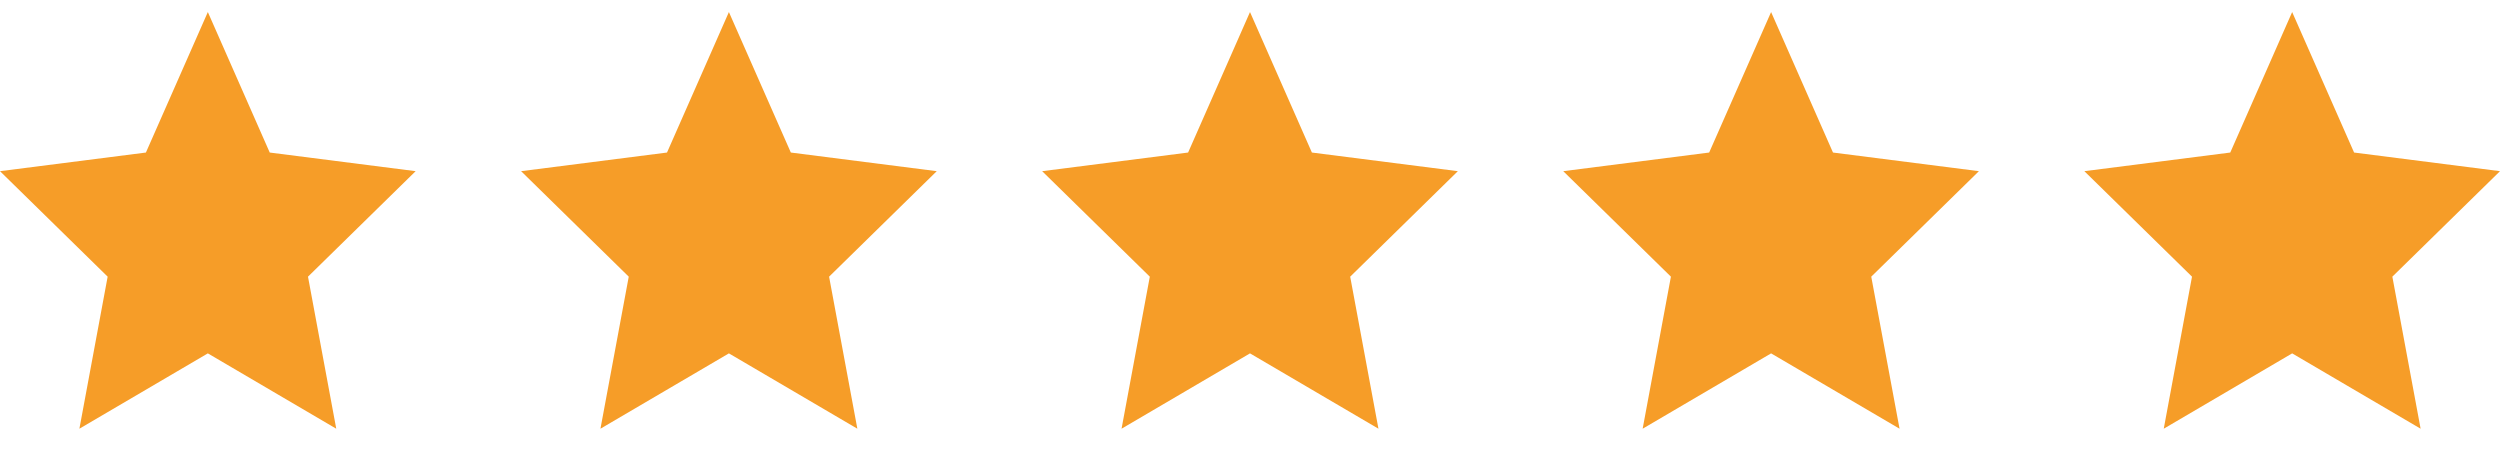
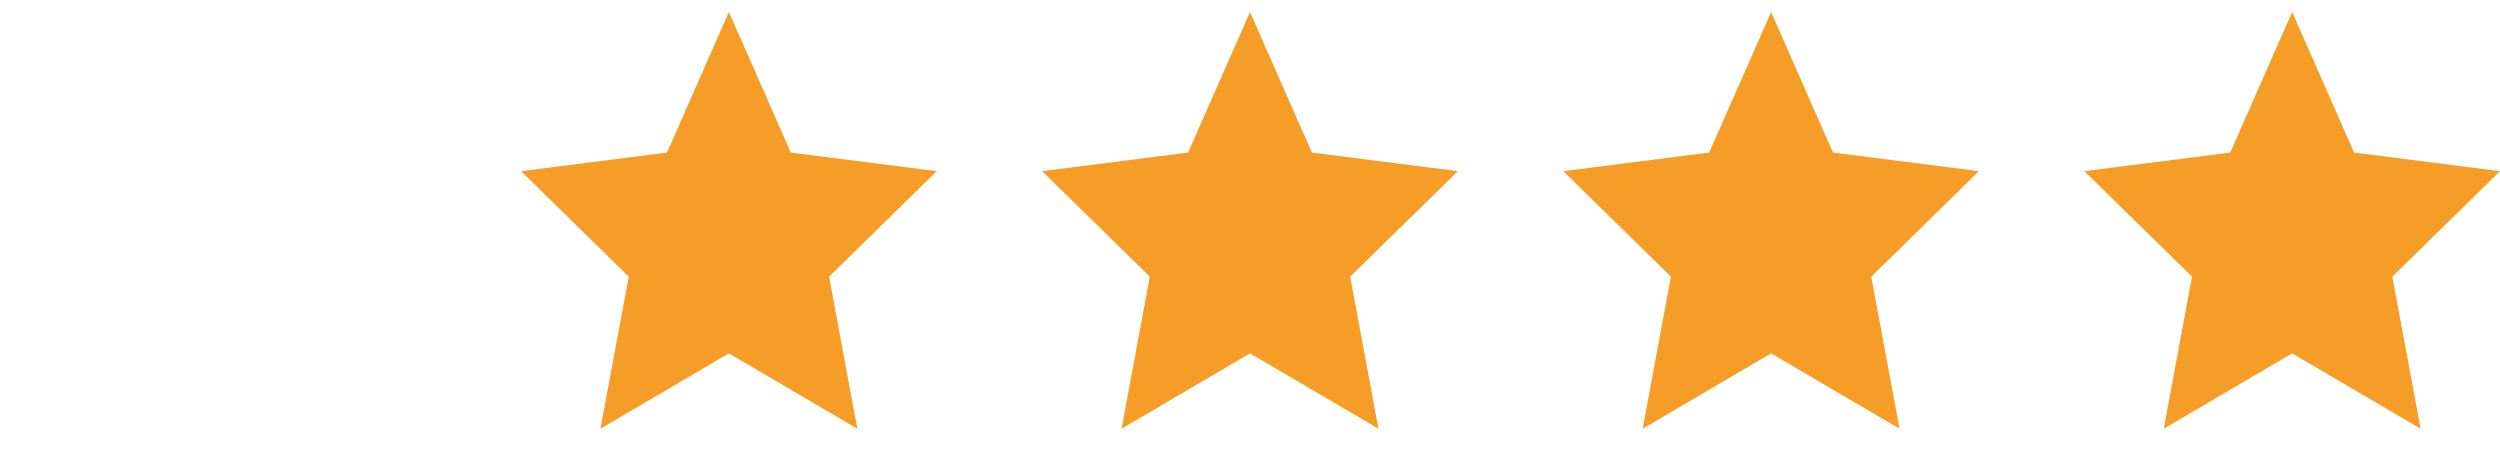
<svg xmlns="http://www.w3.org/2000/svg" width="66" height="12" viewBox="0 0 66 12" fill="none">
-   <path d="M5.487 0.318L7.121 4.027L10.973 4.519L8.131 7.304L8.877 11.318L5.487 9.329L2.096 11.318L2.842 7.304L0 4.519L3.852 4.027L5.487 0.318Z" fill="#F69D28" />
  <path d="M33 0.318L34.634 4.027L38.487 4.519L35.645 7.304L36.391 11.318L33 9.329L29.609 11.318L30.355 7.304L27.513 4.519L31.366 4.027L33 0.318Z" fill="#F69D28" />
  <path d="M19.243 0.318L20.878 4.027L24.73 4.519L21.888 7.304L22.634 11.318L19.243 9.329L15.852 11.318L16.599 7.304L13.757 4.519L17.609 4.027L19.243 0.318Z" fill="#F69D28" />
  <path d="M46.757 0.318L48.391 4.027L52.243 4.519L49.401 7.304L50.148 11.318L46.757 9.329L43.366 11.318L44.112 7.304L41.27 4.519L45.122 4.027L46.757 0.318Z" fill="#F69D28" />
  <path d="M60.513 0.318L62.148 4.027L66 4.519L63.158 7.304L63.904 11.318L60.513 9.329L57.123 11.318L57.869 7.304L55.027 4.519L58.879 4.027L60.513 0.318Z" fill="#F69D28" />
</svg>